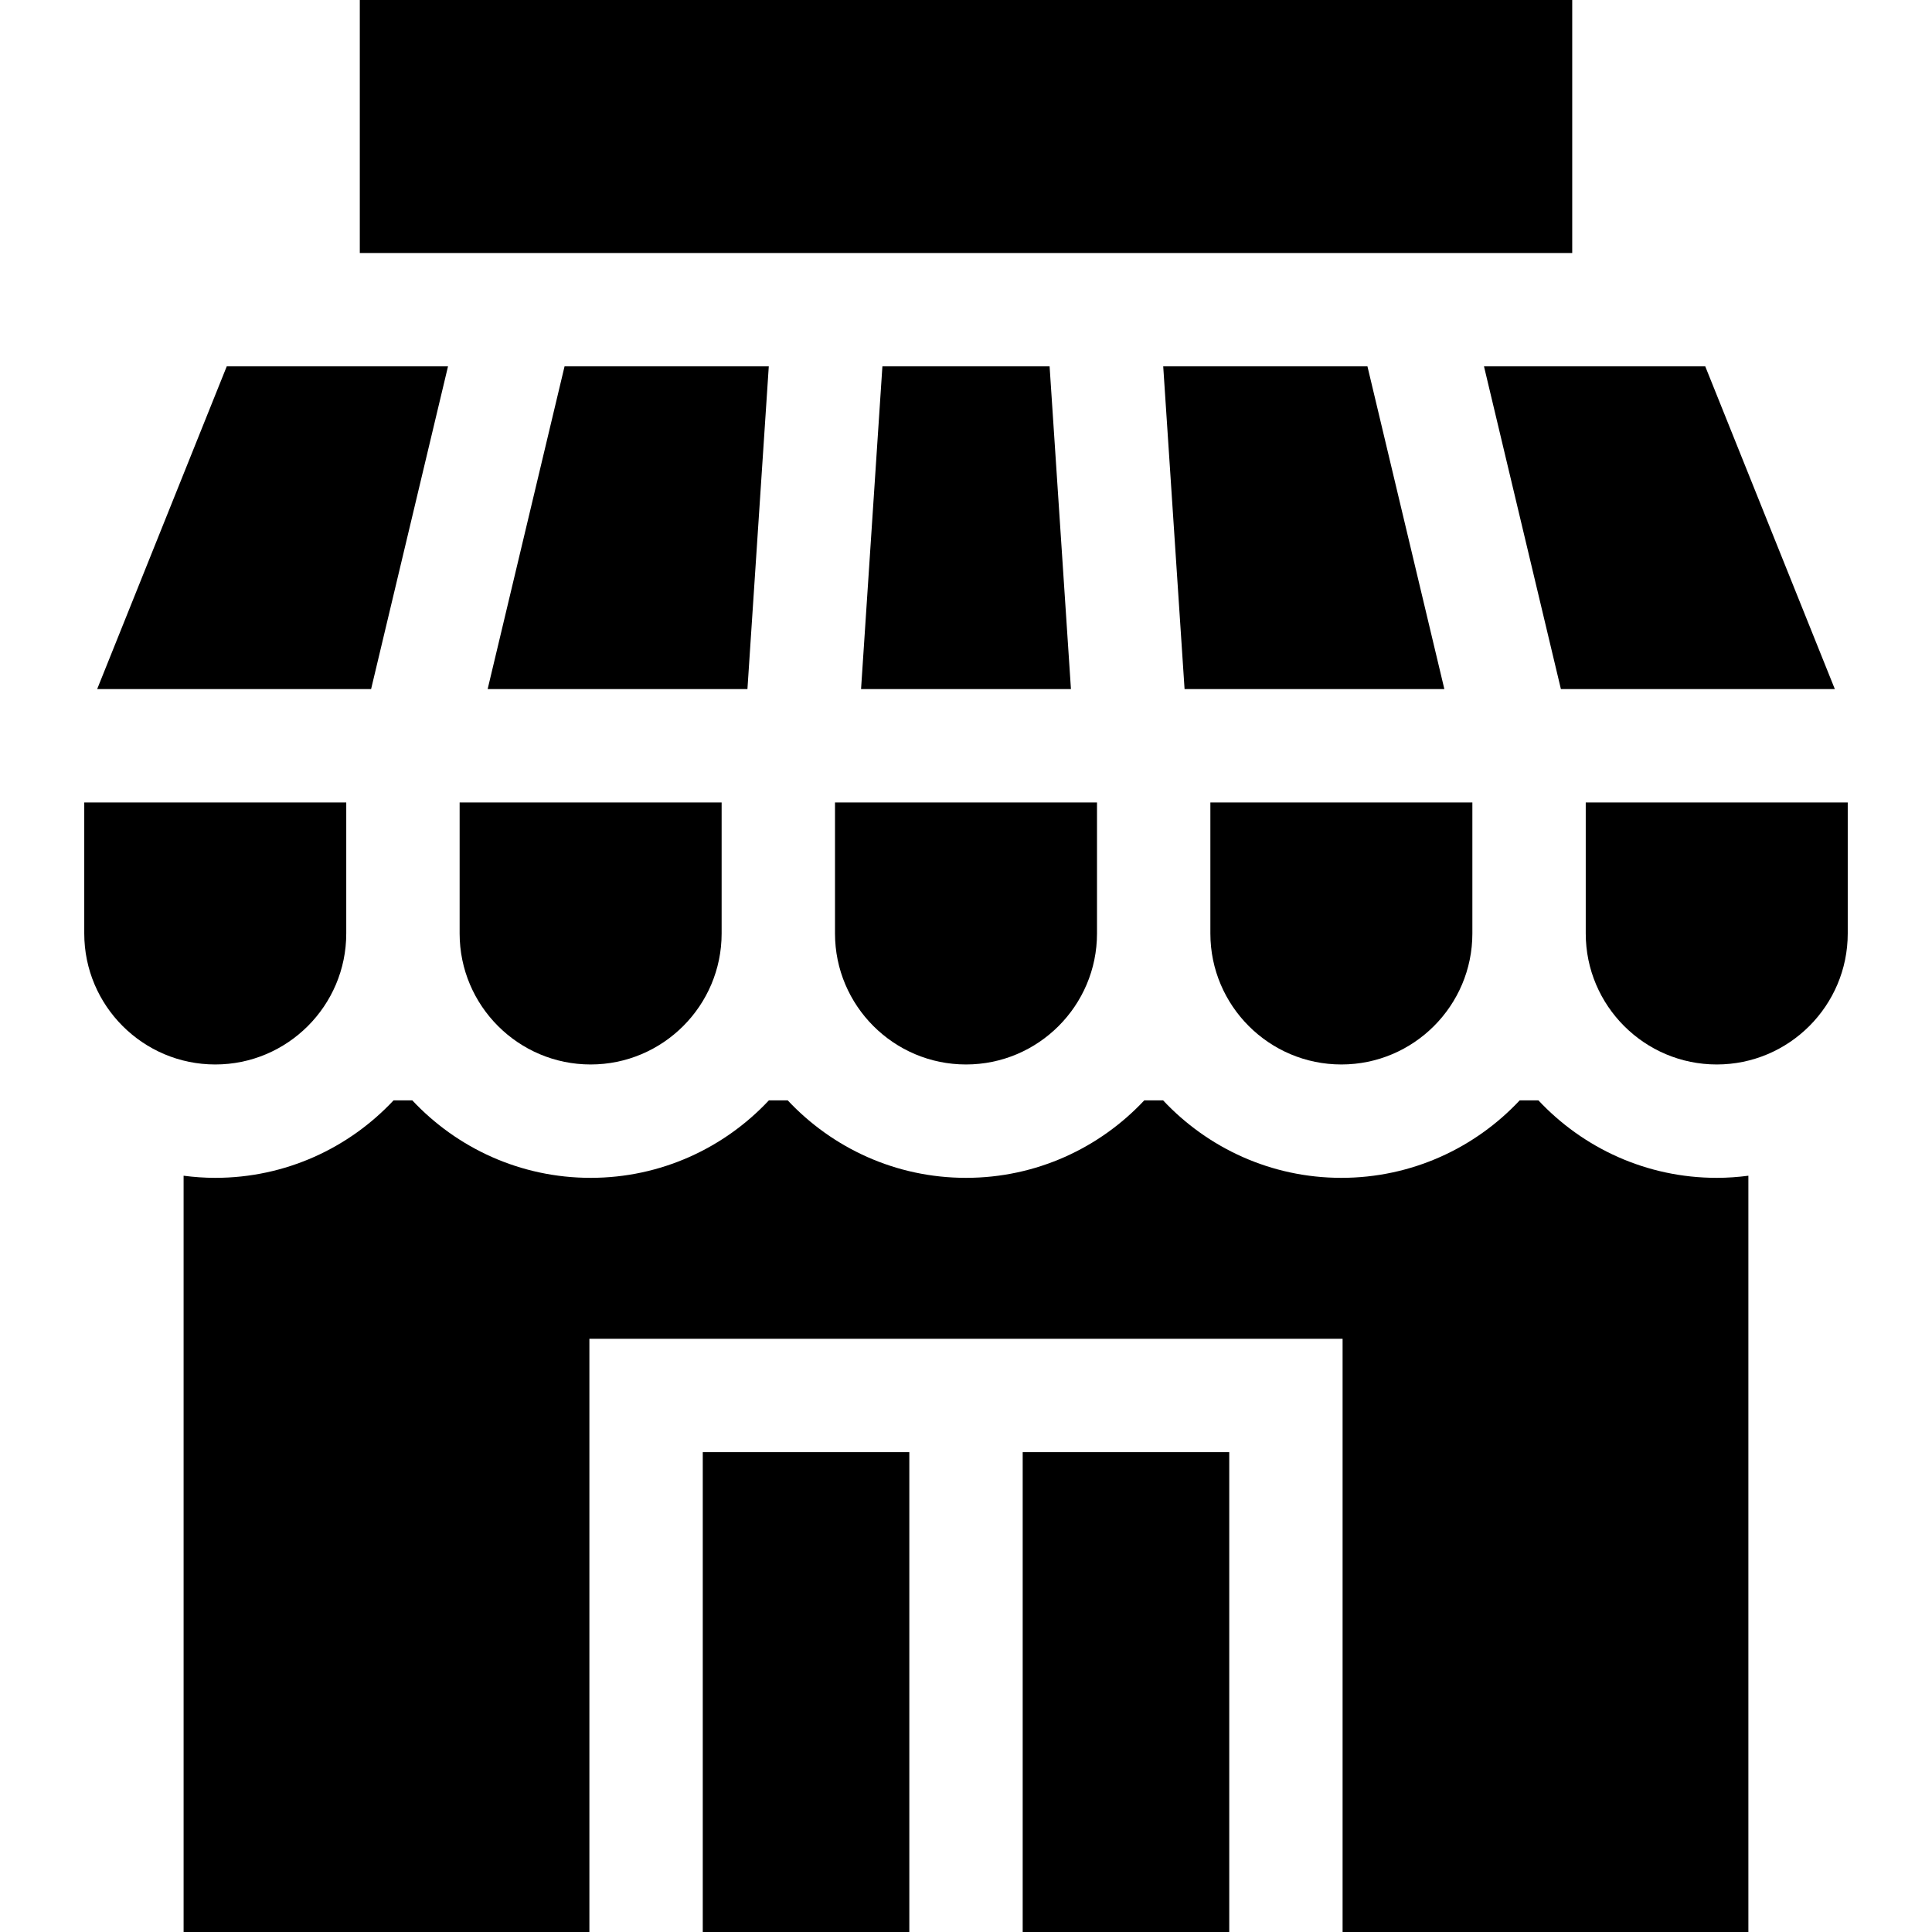
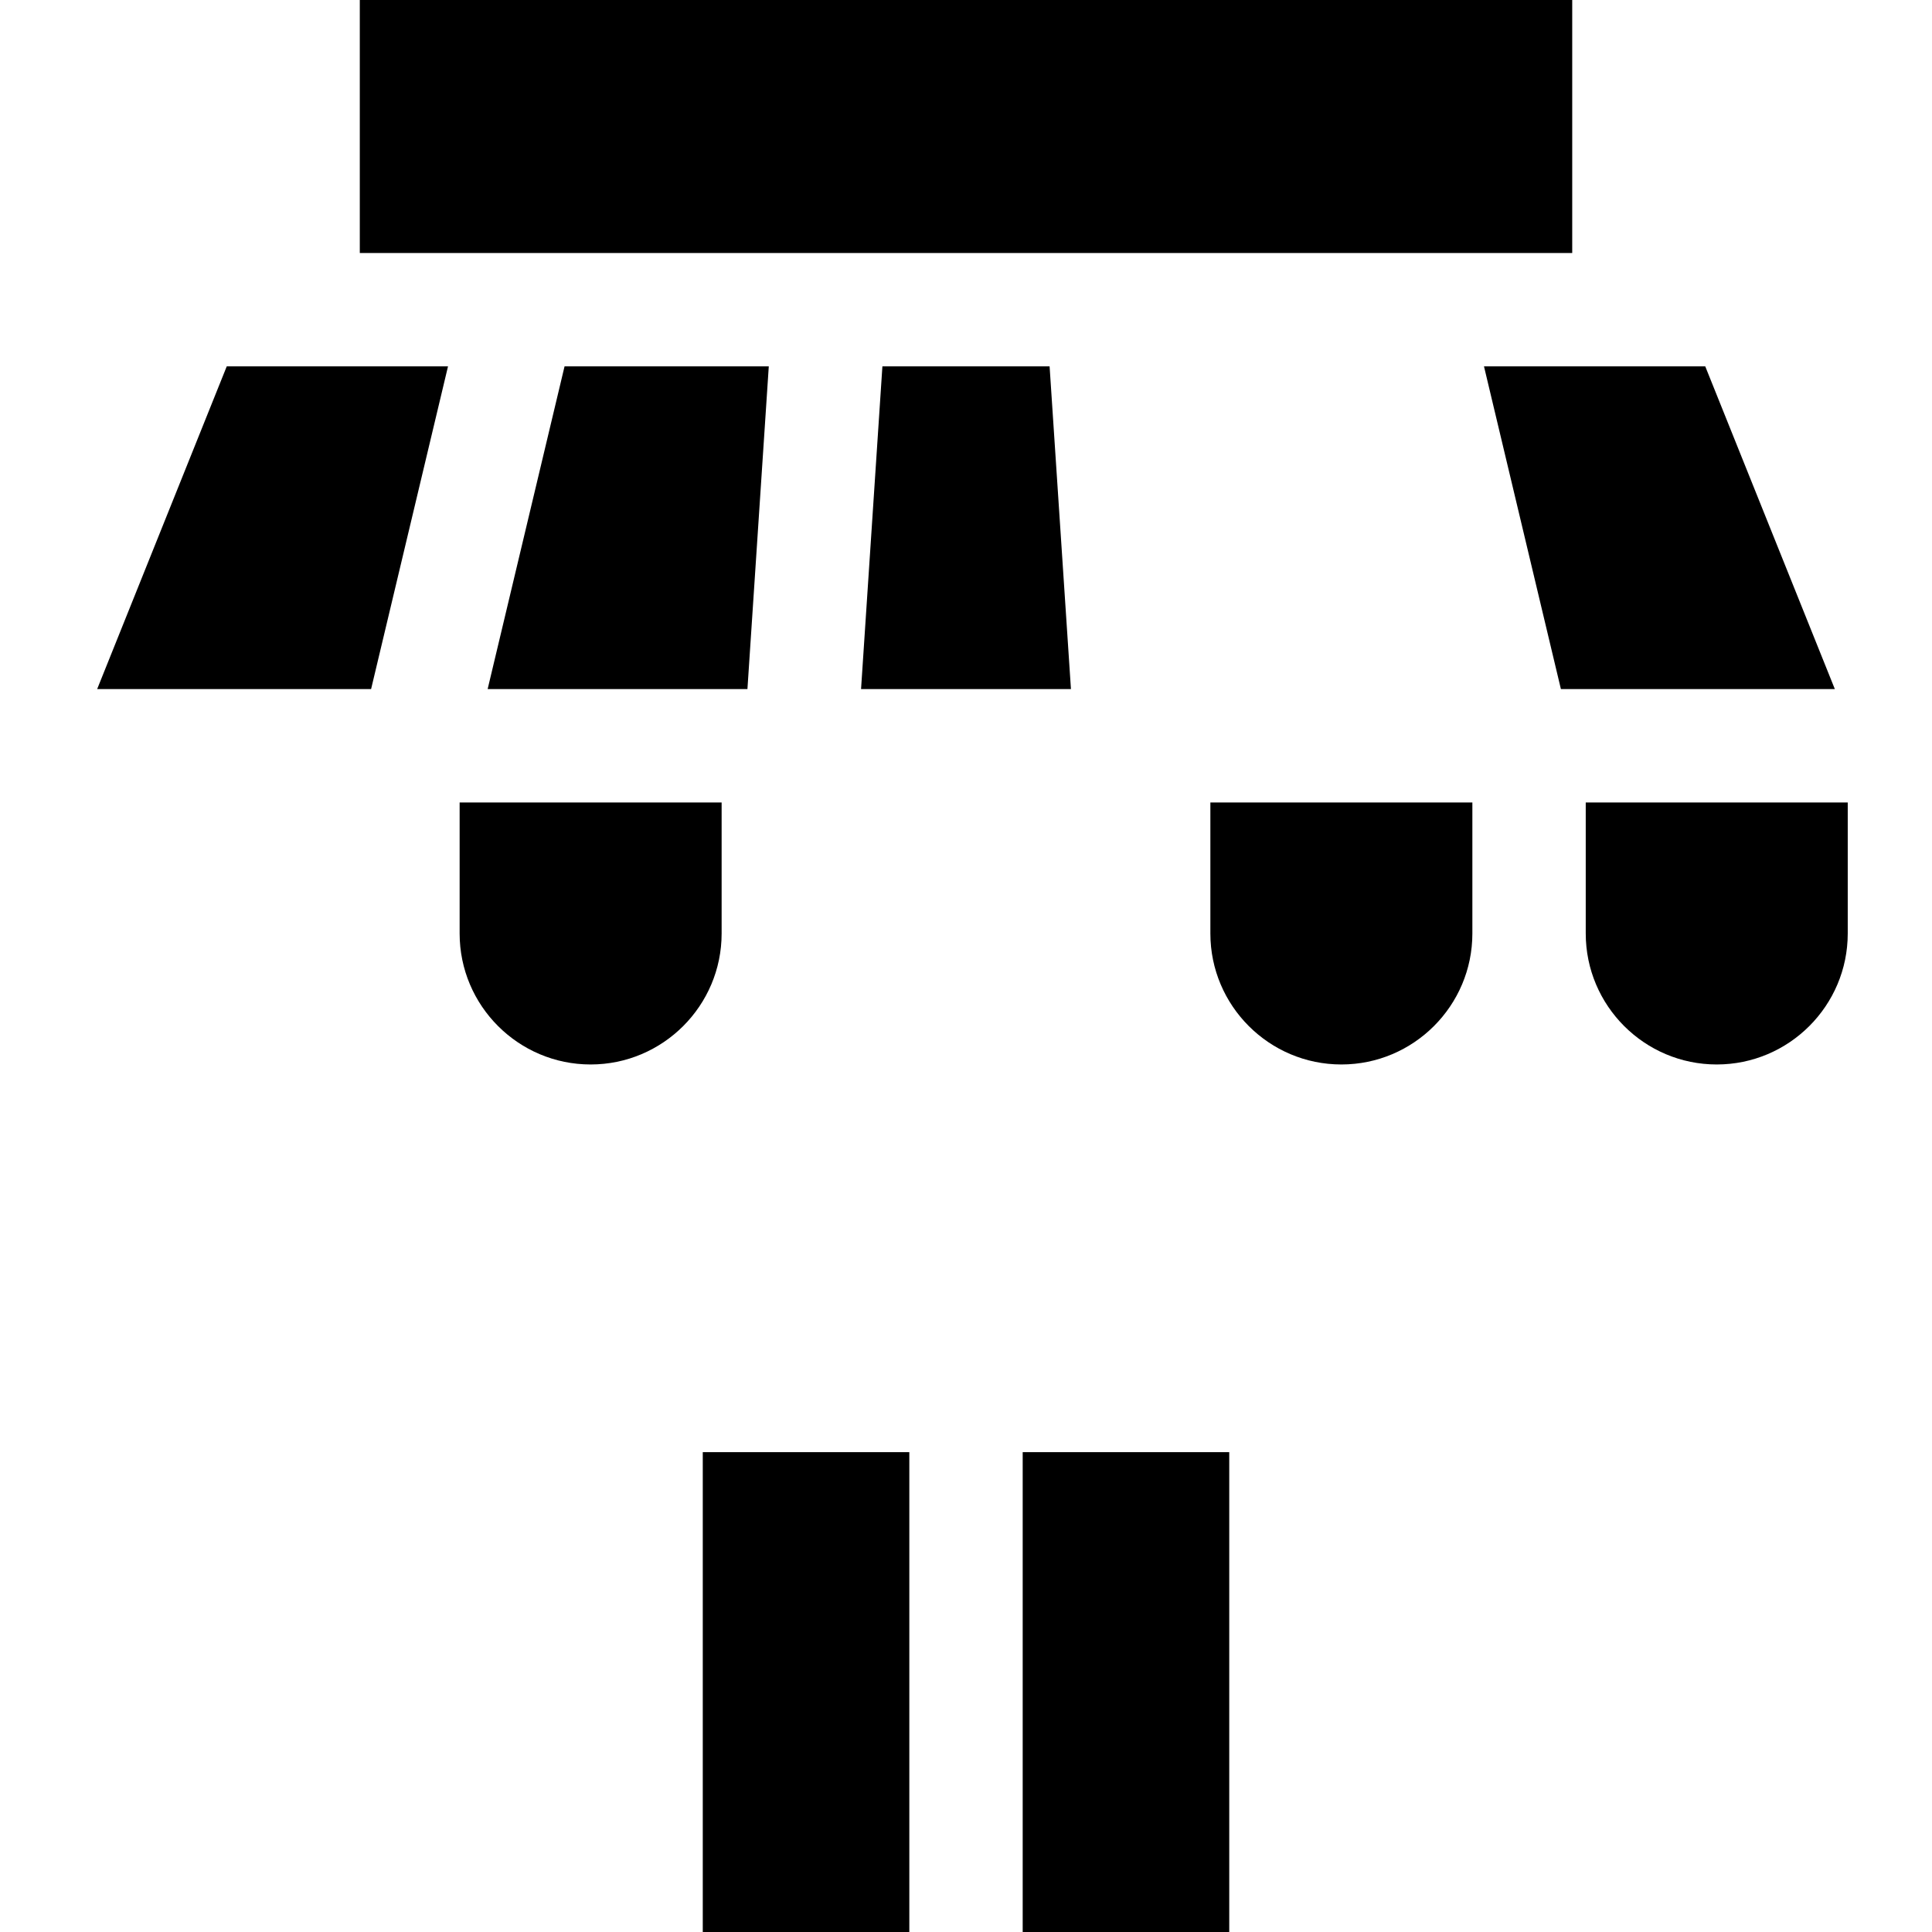
<svg xmlns="http://www.w3.org/2000/svg" version="1.1" id="Capa_1" x="0px" y="0px" viewBox="0 0 512.004 512.004" style="enable-background:new 0 0 512.004 512.004;" xml:space="preserve">
  <g>
    <g>
-       <path d="M22.329,212.665v34.717c0,19.143,15.574,34.716,34.716,34.716s34.717-15.574,34.717-34.716v-34.717H22.329z" />
-     </g>
+       </g>
  </g>
  <g>
    <g>
      <path d="M121.807,212.665v34.717c0,19.143,15.575,34.716,34.717,34.716s34.716-15.574,34.716-34.716v-34.717H121.807z" />
    </g>
  </g>
  <g>
    <g>
-       <path d="M221.285,212.665v34.717c0,19.143,15.575,34.716,34.717,34.716s34.717-15.574,34.717-34.716v-34.717H221.285z" />
-     </g>
+       </g>
  </g>
  <g>
    <g>
      <polygon points="149.612,97.095 129.23,182.621 198.079,182.621 203.737,97.095   " />
    </g>
  </g>
  <g>
    <g>
-       <polygon points="362.391,97.095 308.267,97.095 313.925,182.621 382.774,182.621   " />
-     </g>
+       </g>
  </g>
  <g>
    <g>
      <polygon points="278.156,97.095 233.847,97.095 228.19,182.621 283.814,182.621   " />
    </g>
  </g>
  <g>
    <g>
      <polygon points="60.089,97.095 25.747,182.621 98.345,182.621 118.728,97.095   " />
    </g>
  </g>
  <g>
    <g>
      <rect x="186.243" y="384.839" width="54.739" height="127.165" />
    </g>
  </g>
  <g>
    <g>
-       <path d="M454.958,312.143c-18.625,0-35.432-7.906-47.258-20.534h-4.963c-11.825,12.628-28.633,20.534-47.258,20.534    c-18.621,0-35.419-7.911-47.244-20.534h-4.989c-11.825,12.623-28.624,20.534-47.245,20.534c-18.621,0-35.419-7.911-47.245-20.534    h-4.989c-11.824,12.623-28.624,20.534-47.244,20.534c-18.625,0-35.432-7.906-47.258-20.534h-4.963    c-11.825,12.628-28.633,20.534-47.258,20.534c-2.844,0-5.639-0.204-8.387-0.561V512h107.539V354.792h199.608V512h107.539V311.582    C460.597,311.939,457.801,312.143,454.958,312.143z" />
-     </g>
+       </g>
  </g>
  <g>
    <g>
      <rect x="271.026" y="384.839" width="54.739" height="127.165" />
    </g>
  </g>
  <g>
    <g>
      <path d="M320.763,212.665v34.717c0,19.143,15.574,34.716,34.716,34.716s34.717-15.574,34.717-34.716v-34.717H320.763z" />
    </g>
  </g>
  <g>
    <g>
      <path d="M420.241,212.665v34.717c0,19.143,15.575,34.716,34.717,34.716s34.716-15.574,34.716-34.716v-34.717H420.241z" />
    </g>
  </g>
  <g>
    <g>
      <polygon points="451.914,97.095 393.276,97.095 413.659,182.621 486.257,182.621   " />
    </g>
  </g>
  <g>
    <g>
      <rect x="95.351" width="321.307" height="67.051" />
    </g>
  </g>
  <g>
</g>
  <g>
</g>
  <g>
</g>
  <g>
</g>
  <g>
</g>
  <g>
</g>
  <g>
</g>
  <g>
</g>
  <g>
</g>
  <g>
</g>
  <g>
</g>
  <g>
</g>
  <g>
</g>
  <g>
</g>
  <g>
</g>
</svg>